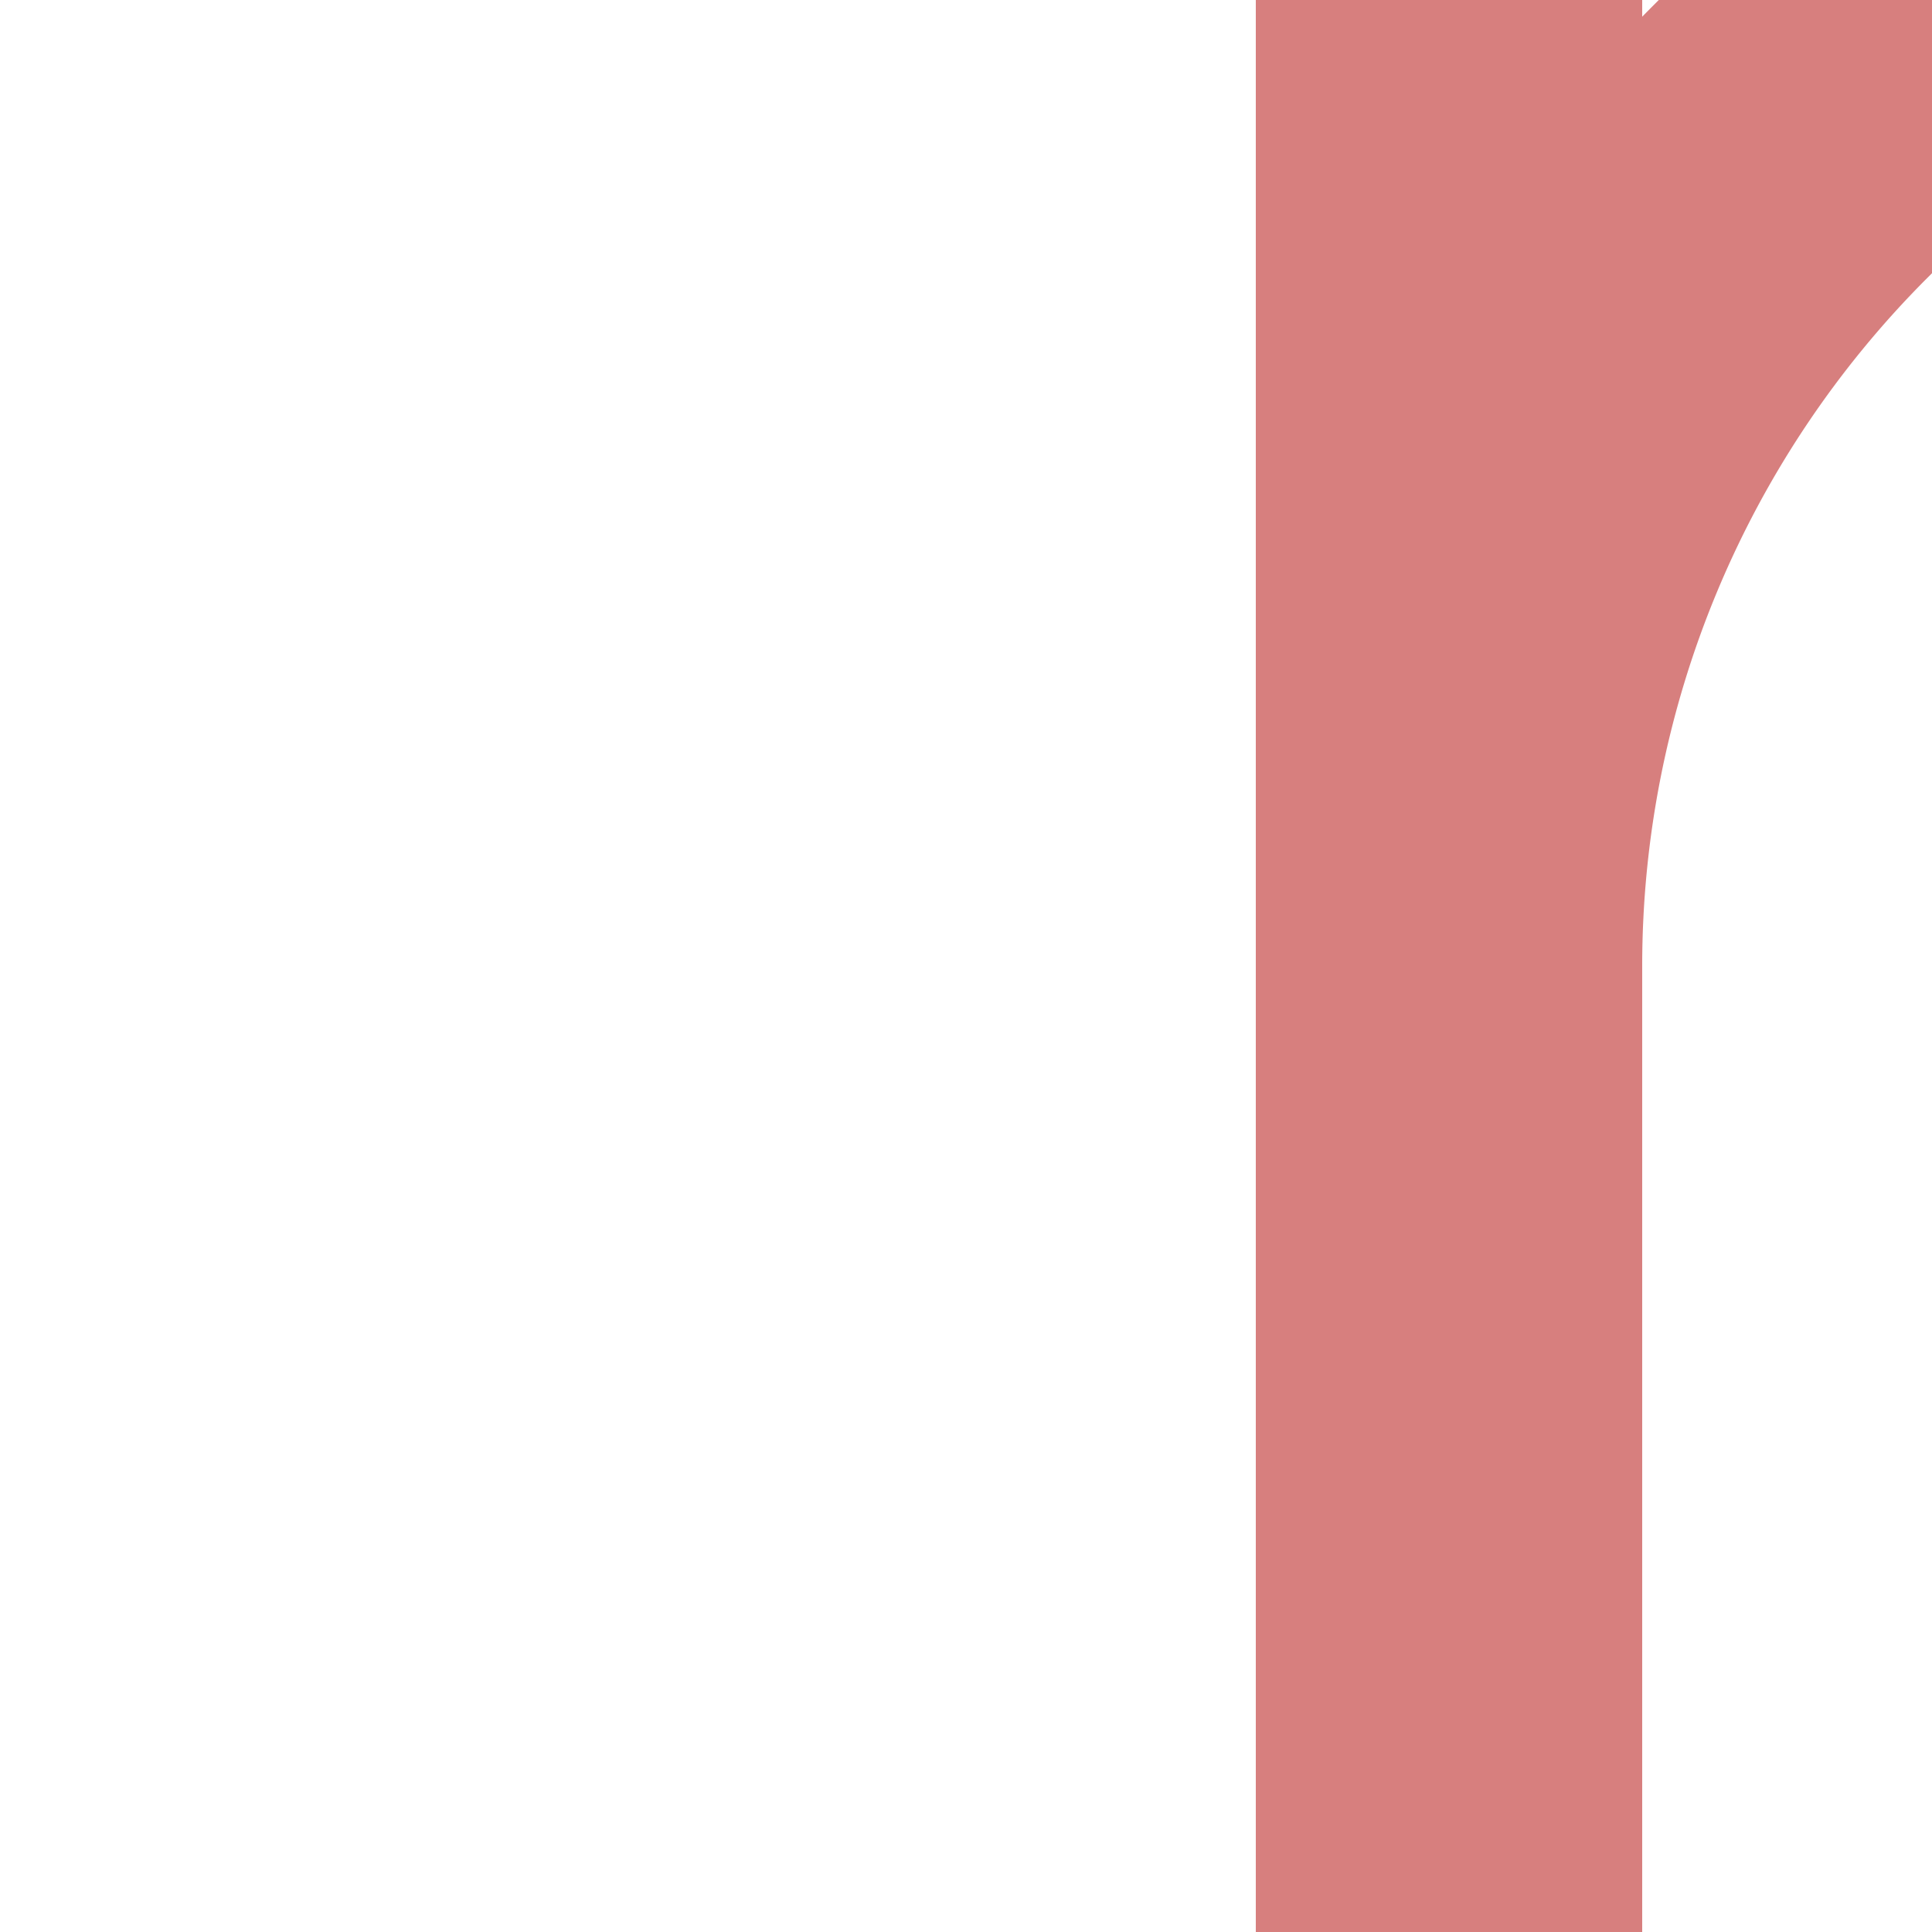
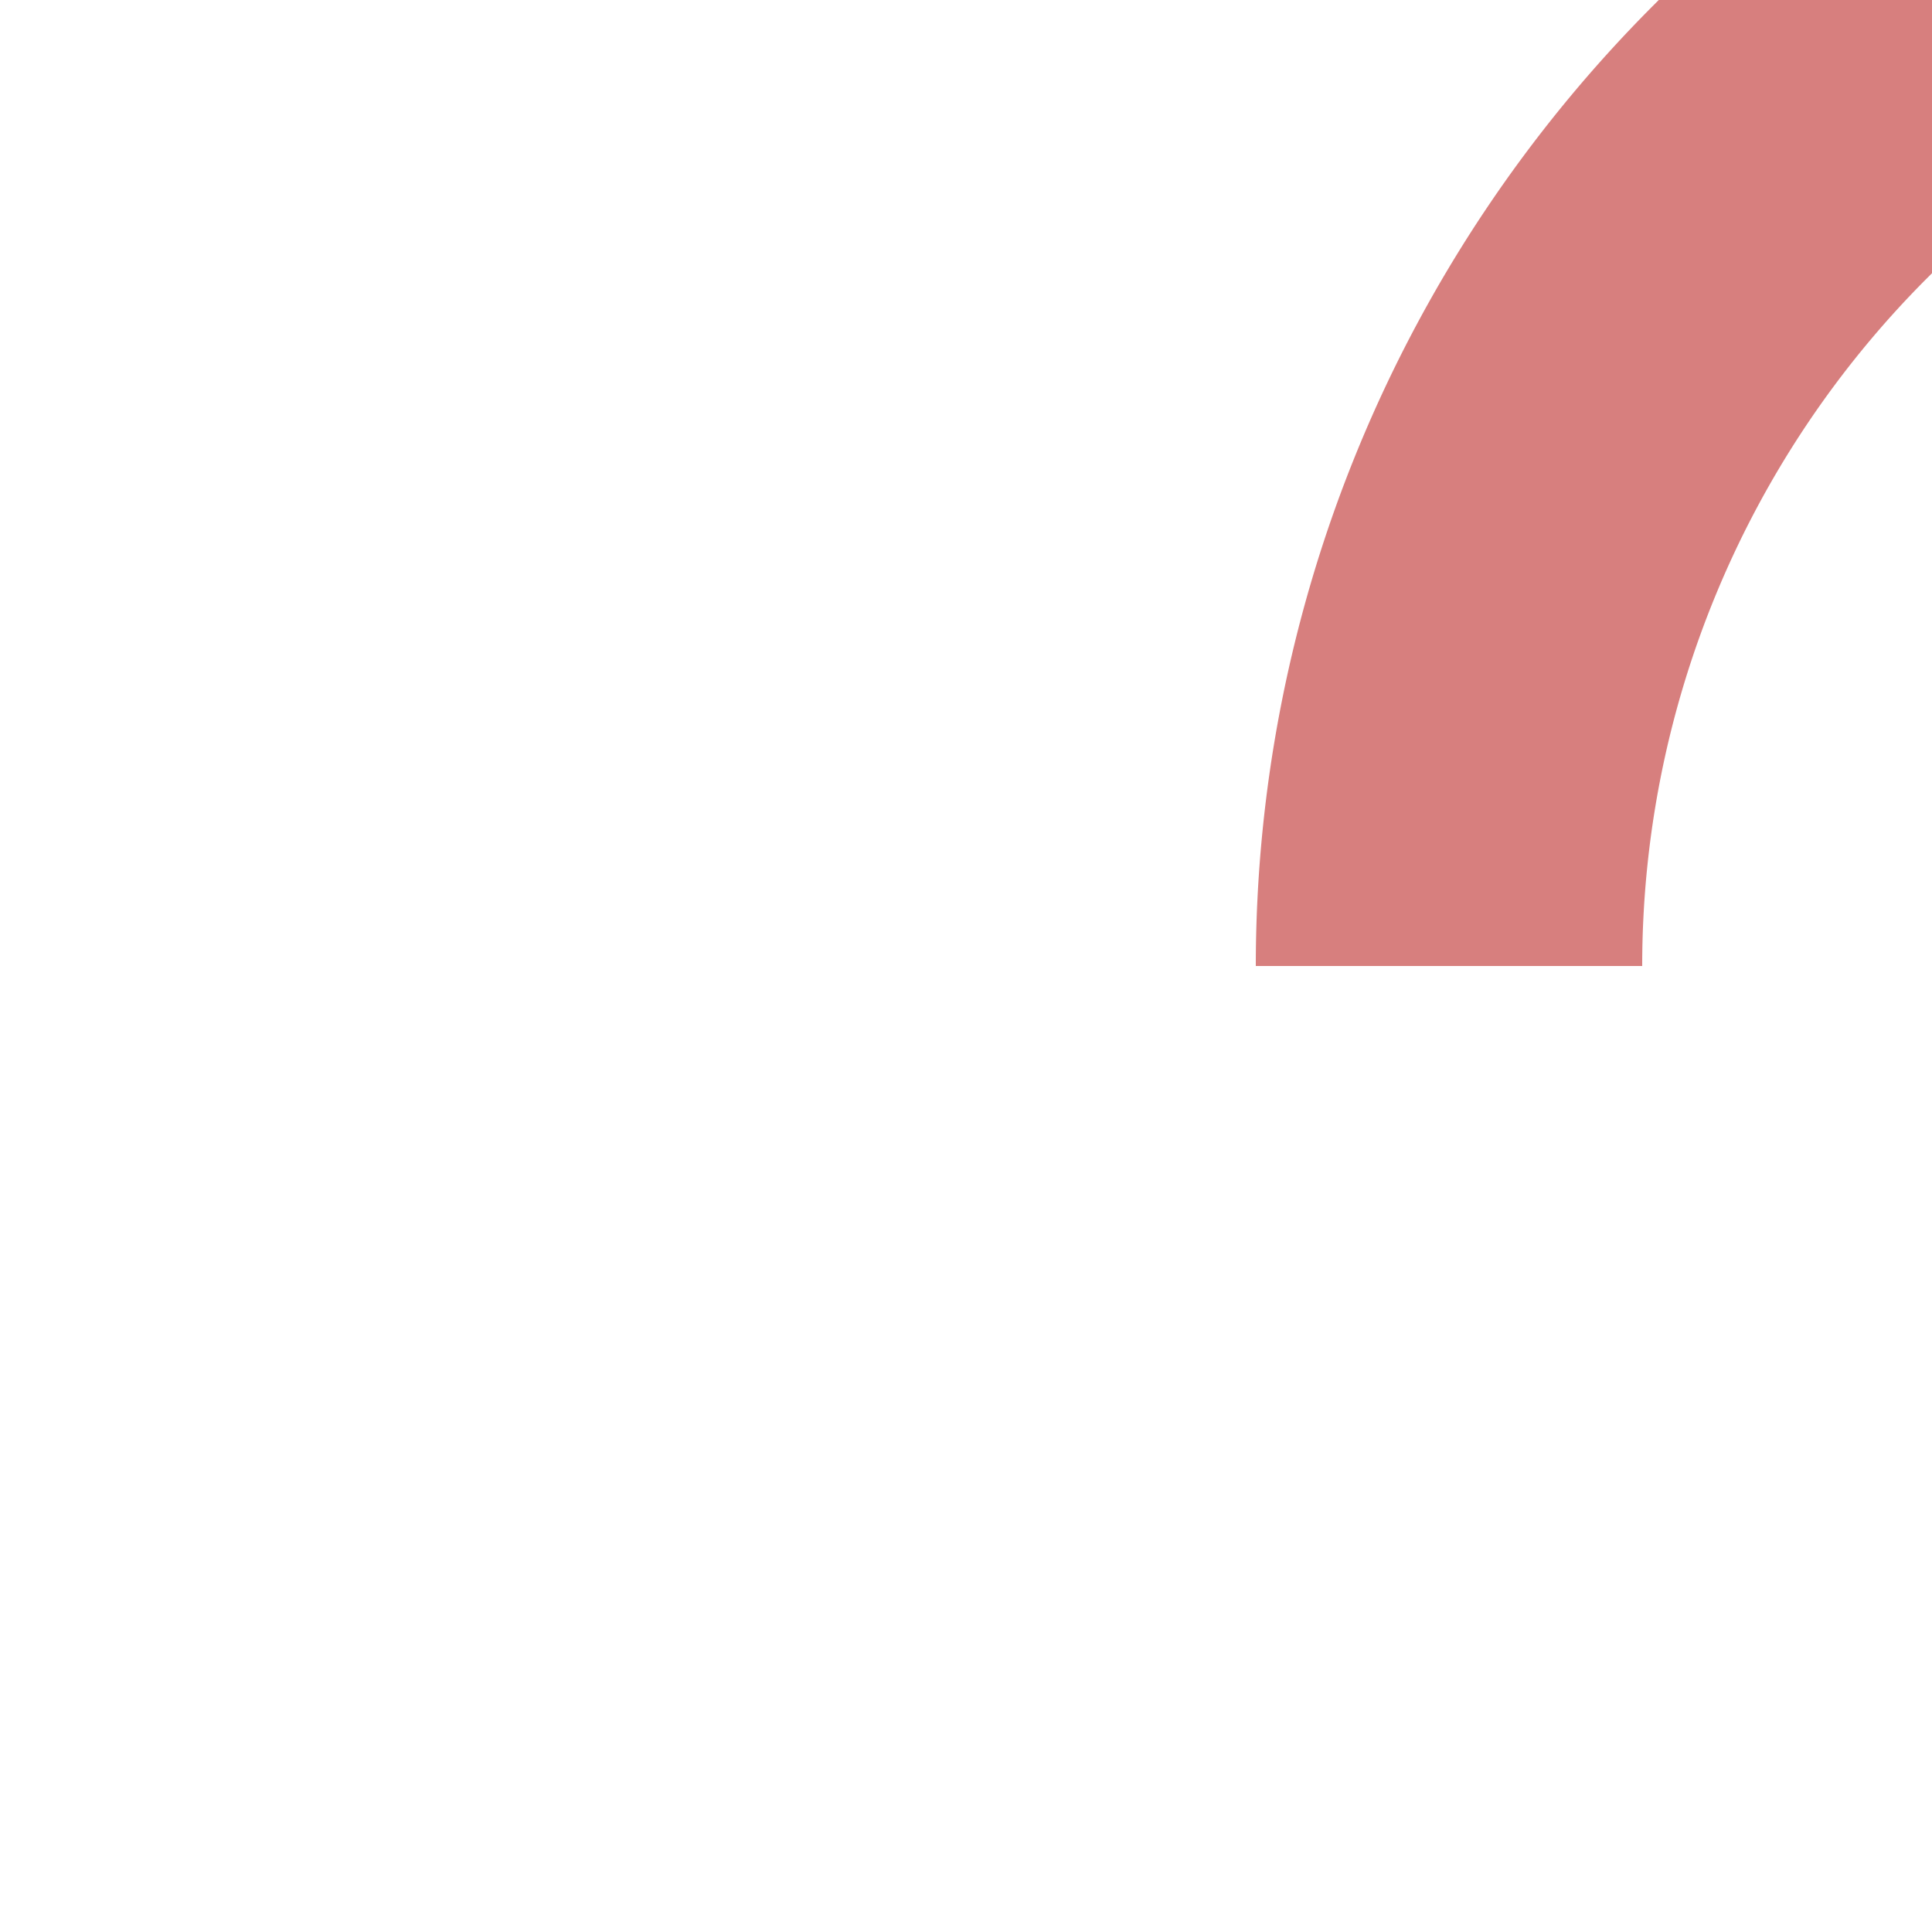
<svg xmlns="http://www.w3.org/2000/svg" width="500" height="500">
  <title>exv-ABZg+1</title>
-   <path stroke="#D77F7E" d="M 500,0 463.39,36.61 A 301.78,301.78 0 0 0 375,250 V 500 0" stroke-width="100" fill="none" />
+   <path stroke="#D77F7E" d="M 500,0 463.39,36.61 A 301.78,301.78 0 0 0 375,250 " stroke-width="100" fill="none" />
</svg>